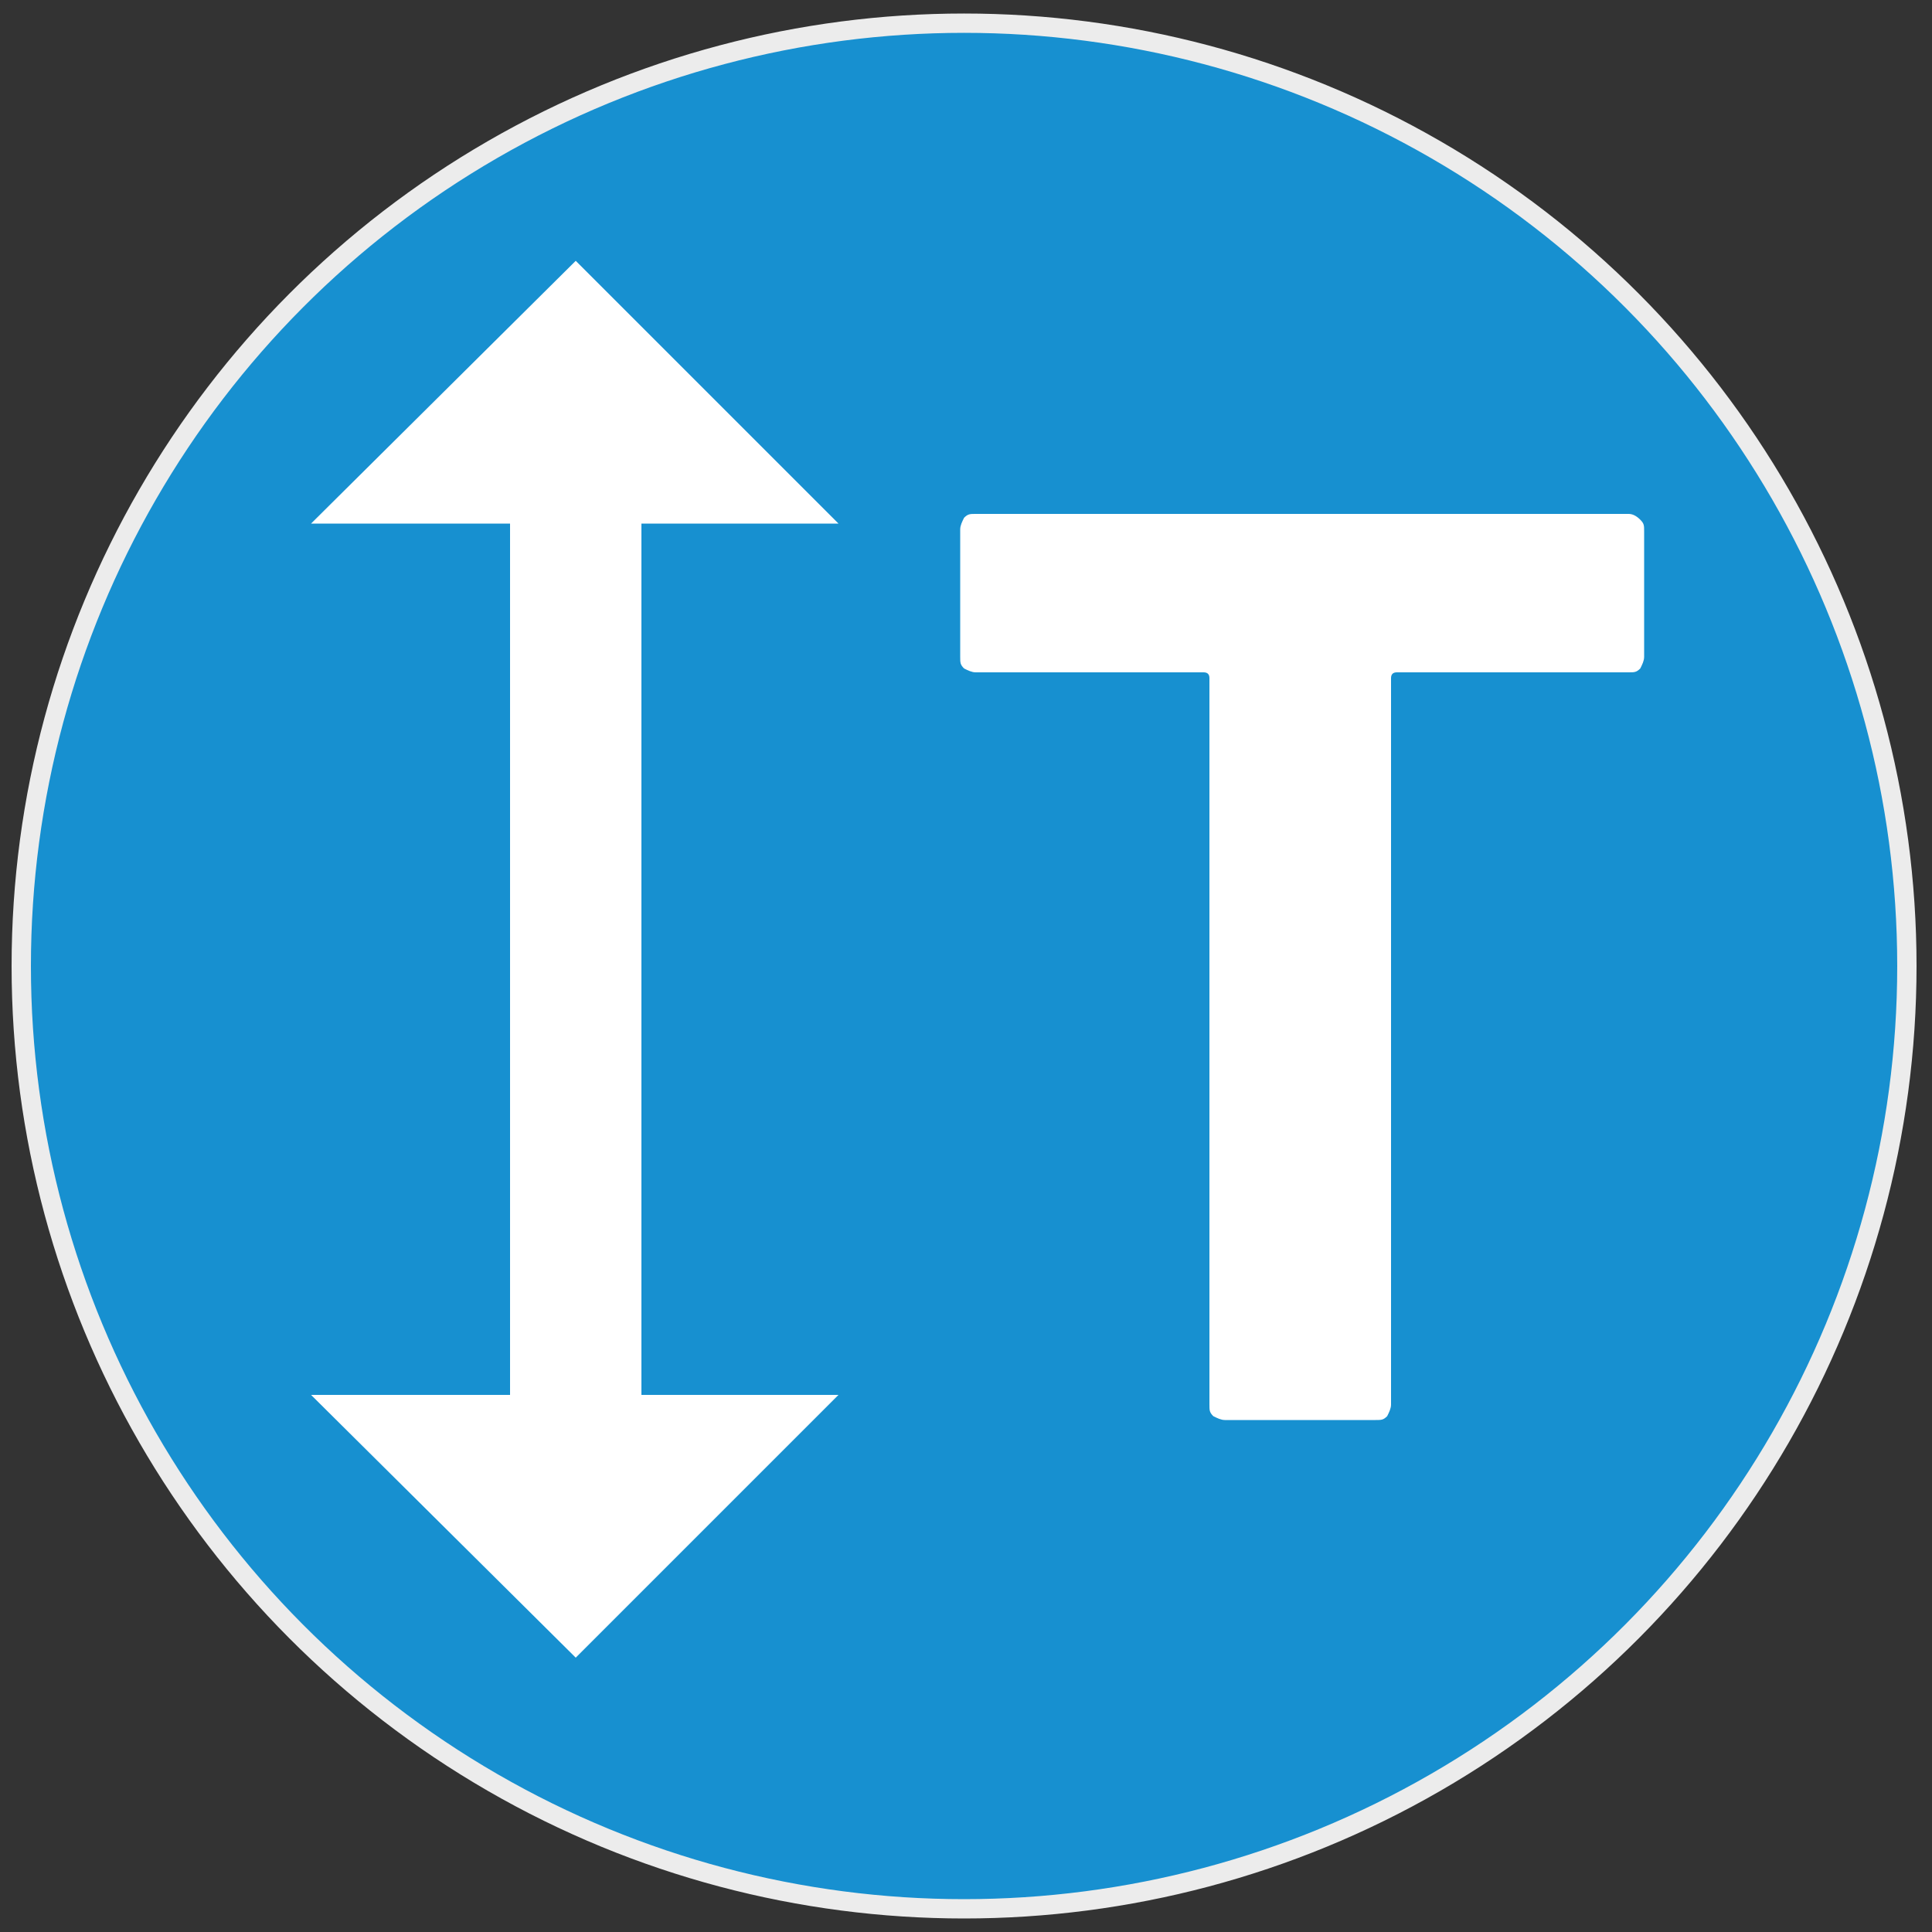
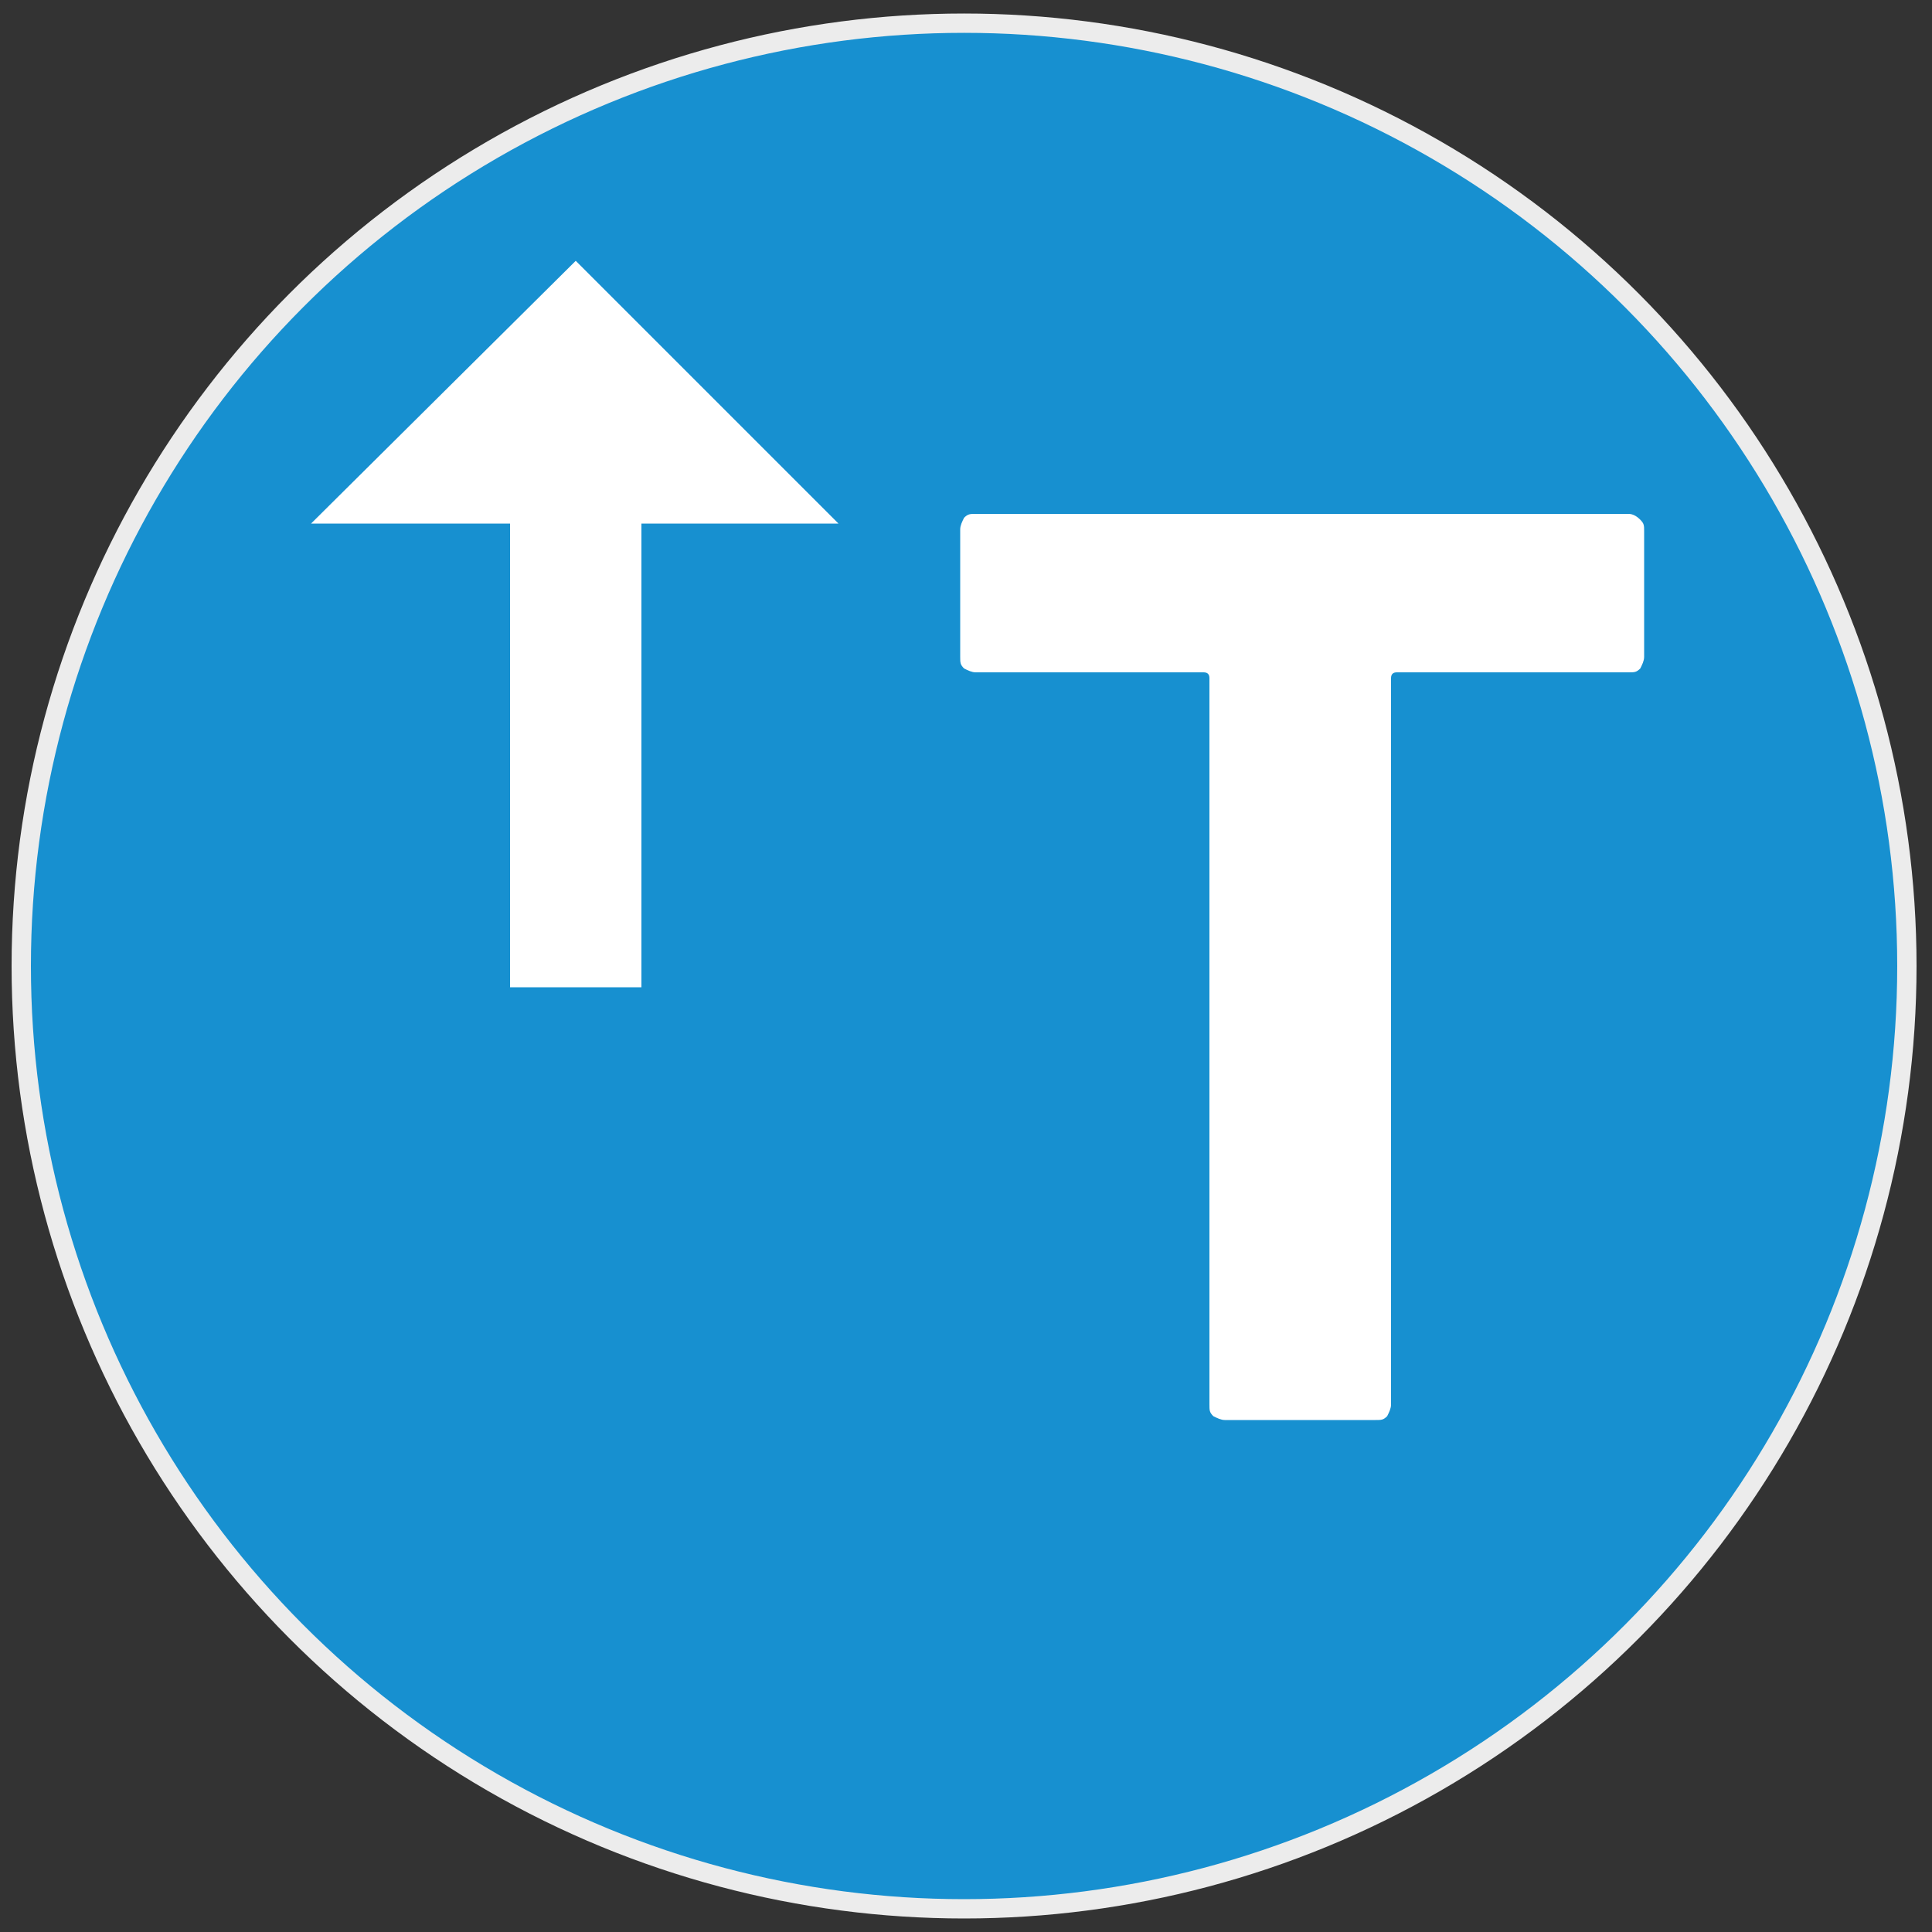
<svg xmlns="http://www.w3.org/2000/svg" version="1.1" id="Warstwa_1" x="0px" y="0px" viewBox="0 0 100 100" style="enable-background:new 0 0 100 100;" xml:space="preserve">
  <rect x="0" y="0" width="100" height="100" fill="#333333" stroke="none" />
  <style type="text/css">
	.st0{fill-rule:evenodd;clip-rule:evenodd;fill:#1790D0;stroke:#ECECEC;stroke-miterlimit:10;}
	.st1{enable-background:new    ;}
	.st2{fill:#FFFFFF;}
</style>
  <circle class="st0" cx="49.9" cy="50" r="48.8" />
  <g class="st1">
    <path class="st2" d="M84.9,26.9c0.2,0.2,0.2,0.3,0.2,0.6V34c0,0.2-0.1,0.4-0.2,0.6c-0.2,0.2-0.3,0.2-0.6,0.2h-12   c-0.2,0-0.3,0.1-0.3,0.3v37.6c0,0.2-0.1,0.4-0.2,0.6c-0.2,0.2-0.3,0.2-0.6,0.2h-7.8c-0.2,0-0.4-0.1-0.6-0.2   c-0.2-0.2-0.2-0.3-0.2-0.6V35.1c0-0.2-0.1-0.3-0.3-0.3H50.5c-0.2,0-0.4-0.1-0.6-0.2c-0.2-0.2-0.2-0.3-0.2-0.6v-6.6   c0-0.2,0.1-0.4,0.2-0.6c0.2-0.2,0.3-0.2,0.6-0.2h33.8C84.5,26.6,84.7,26.7,84.9,26.9z" />
  </g>
-   <polygon class="st2" points="29.8,85.8 43.4,72.2 33.2,72.2 33.2,48.3 26.4,48.3 26.4,72.2 16.1,72.2 " />
  <polygon class="st2" points="29.8,13.5 16.1,27.1 26.4,27.1 26.4,51.1 33.2,51.1 33.2,27.1 43.4,27.1 " />
</svg>